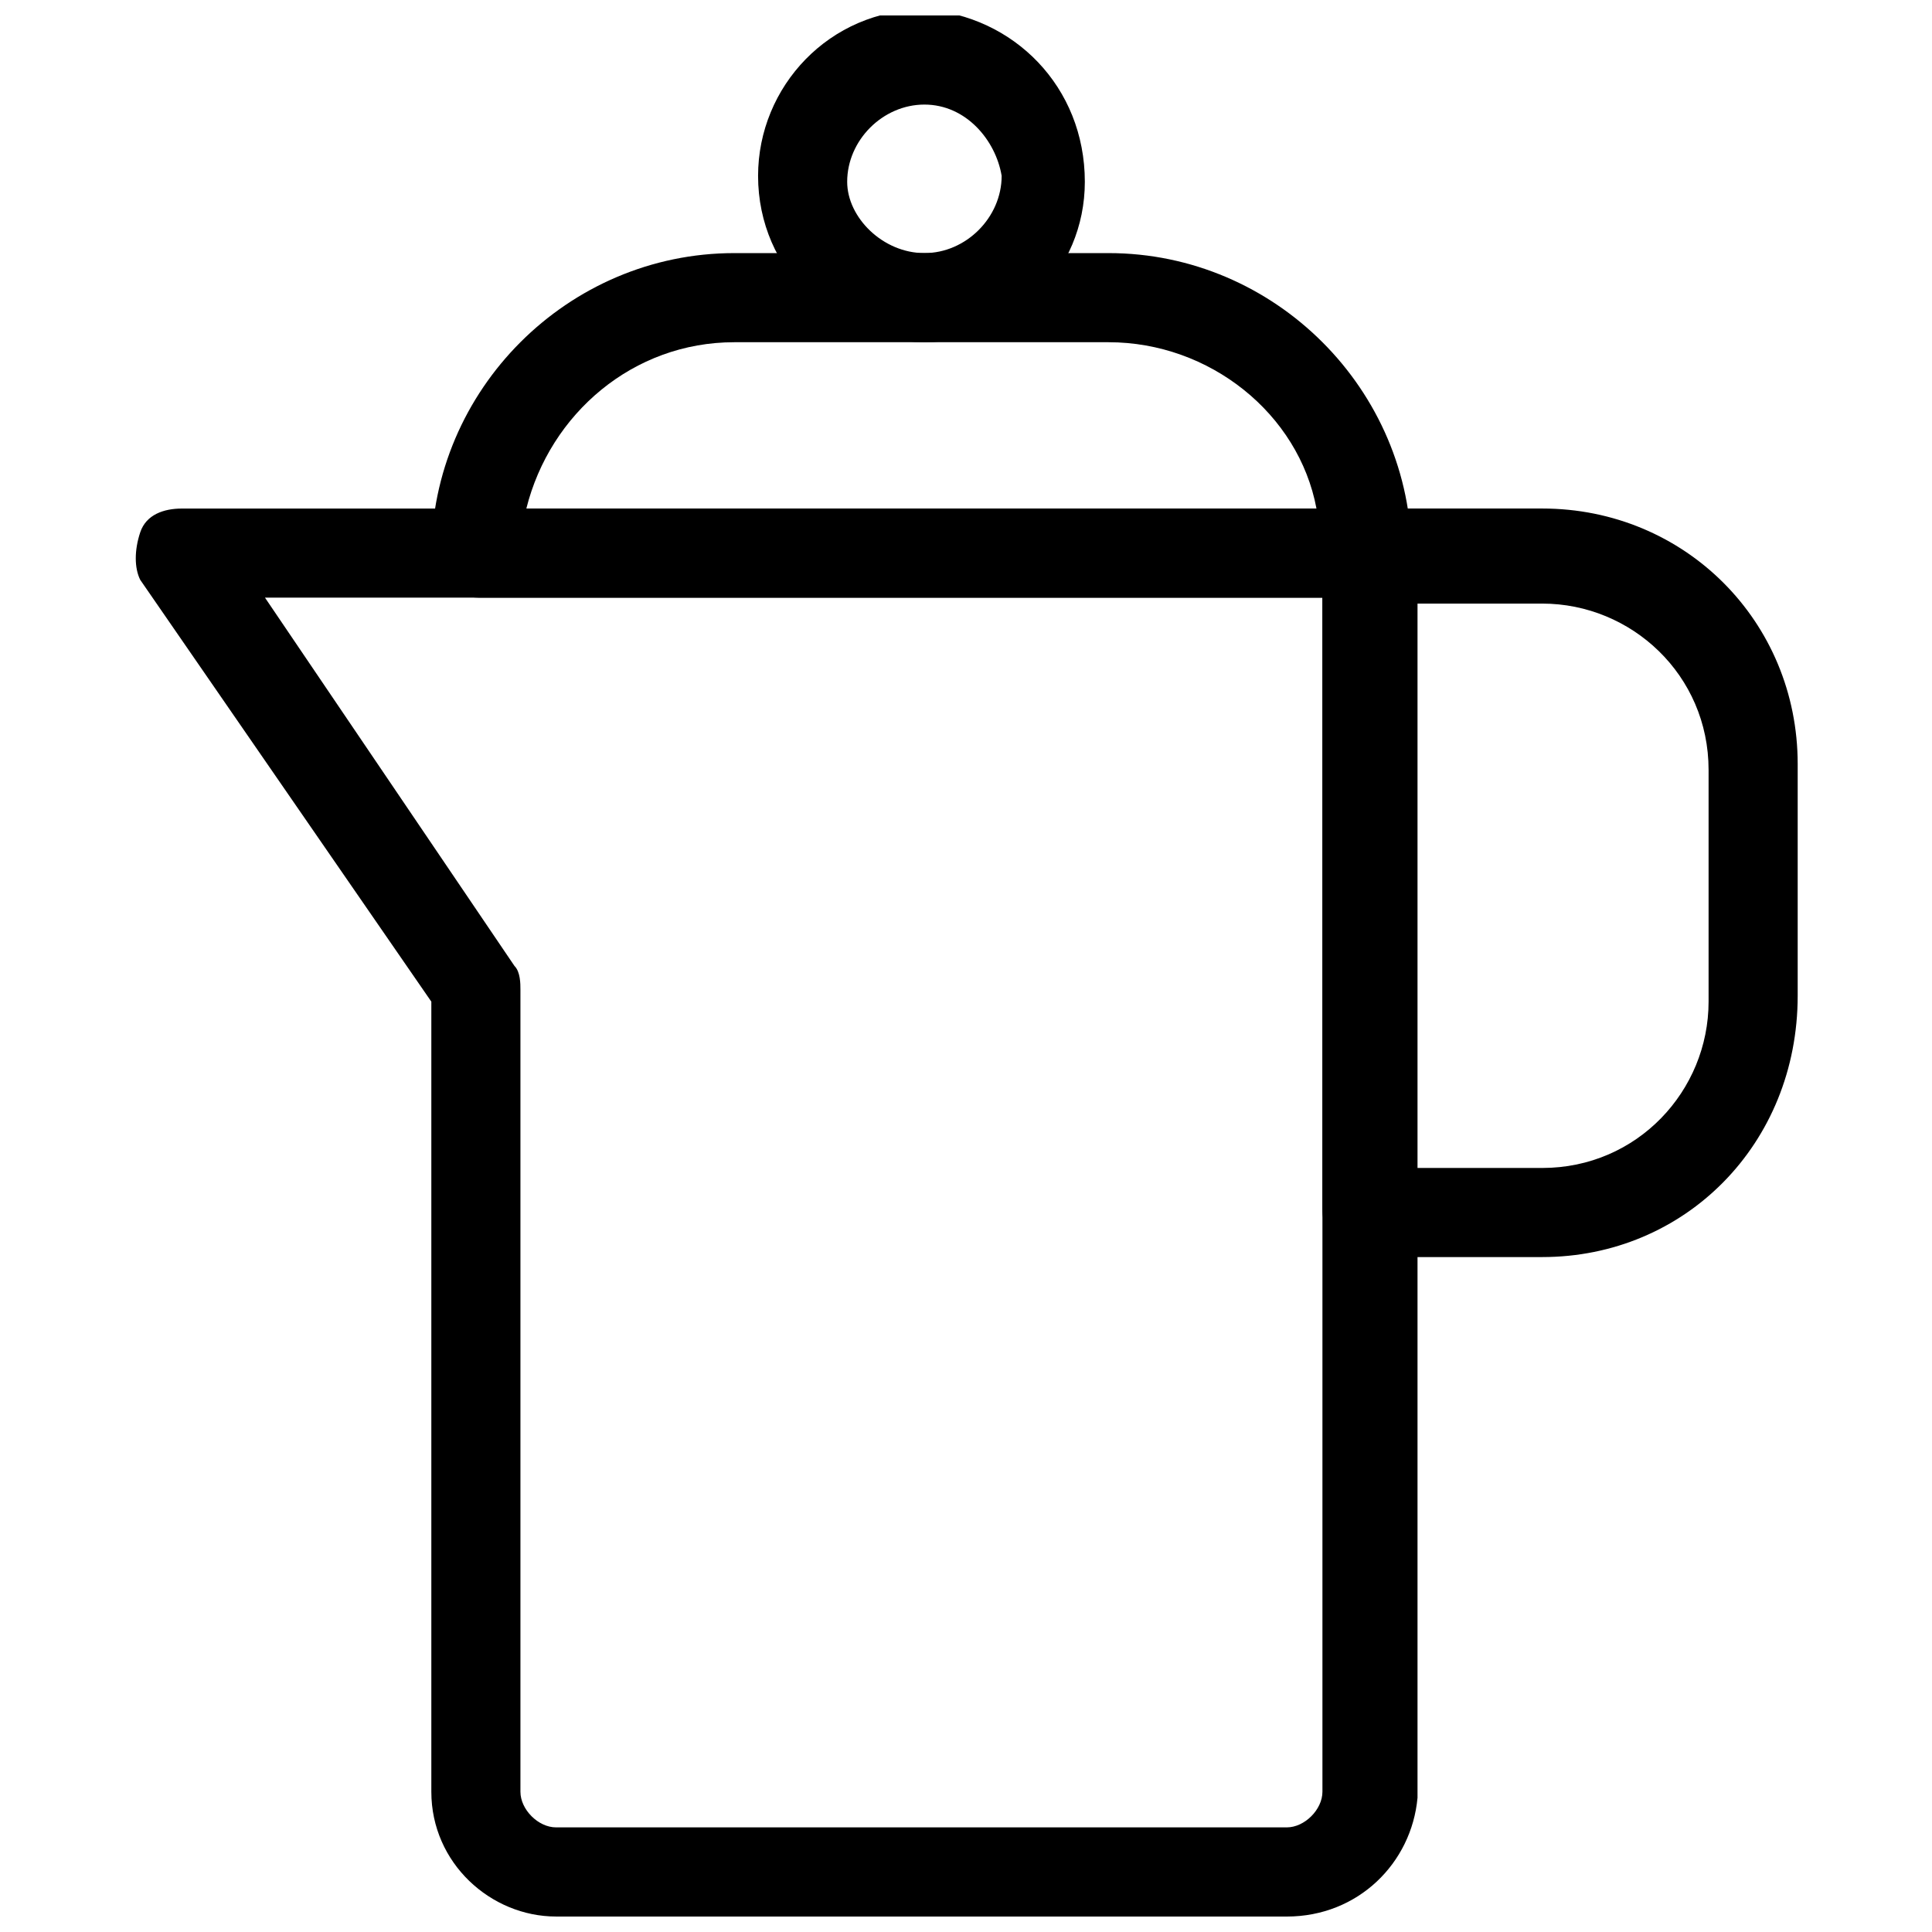
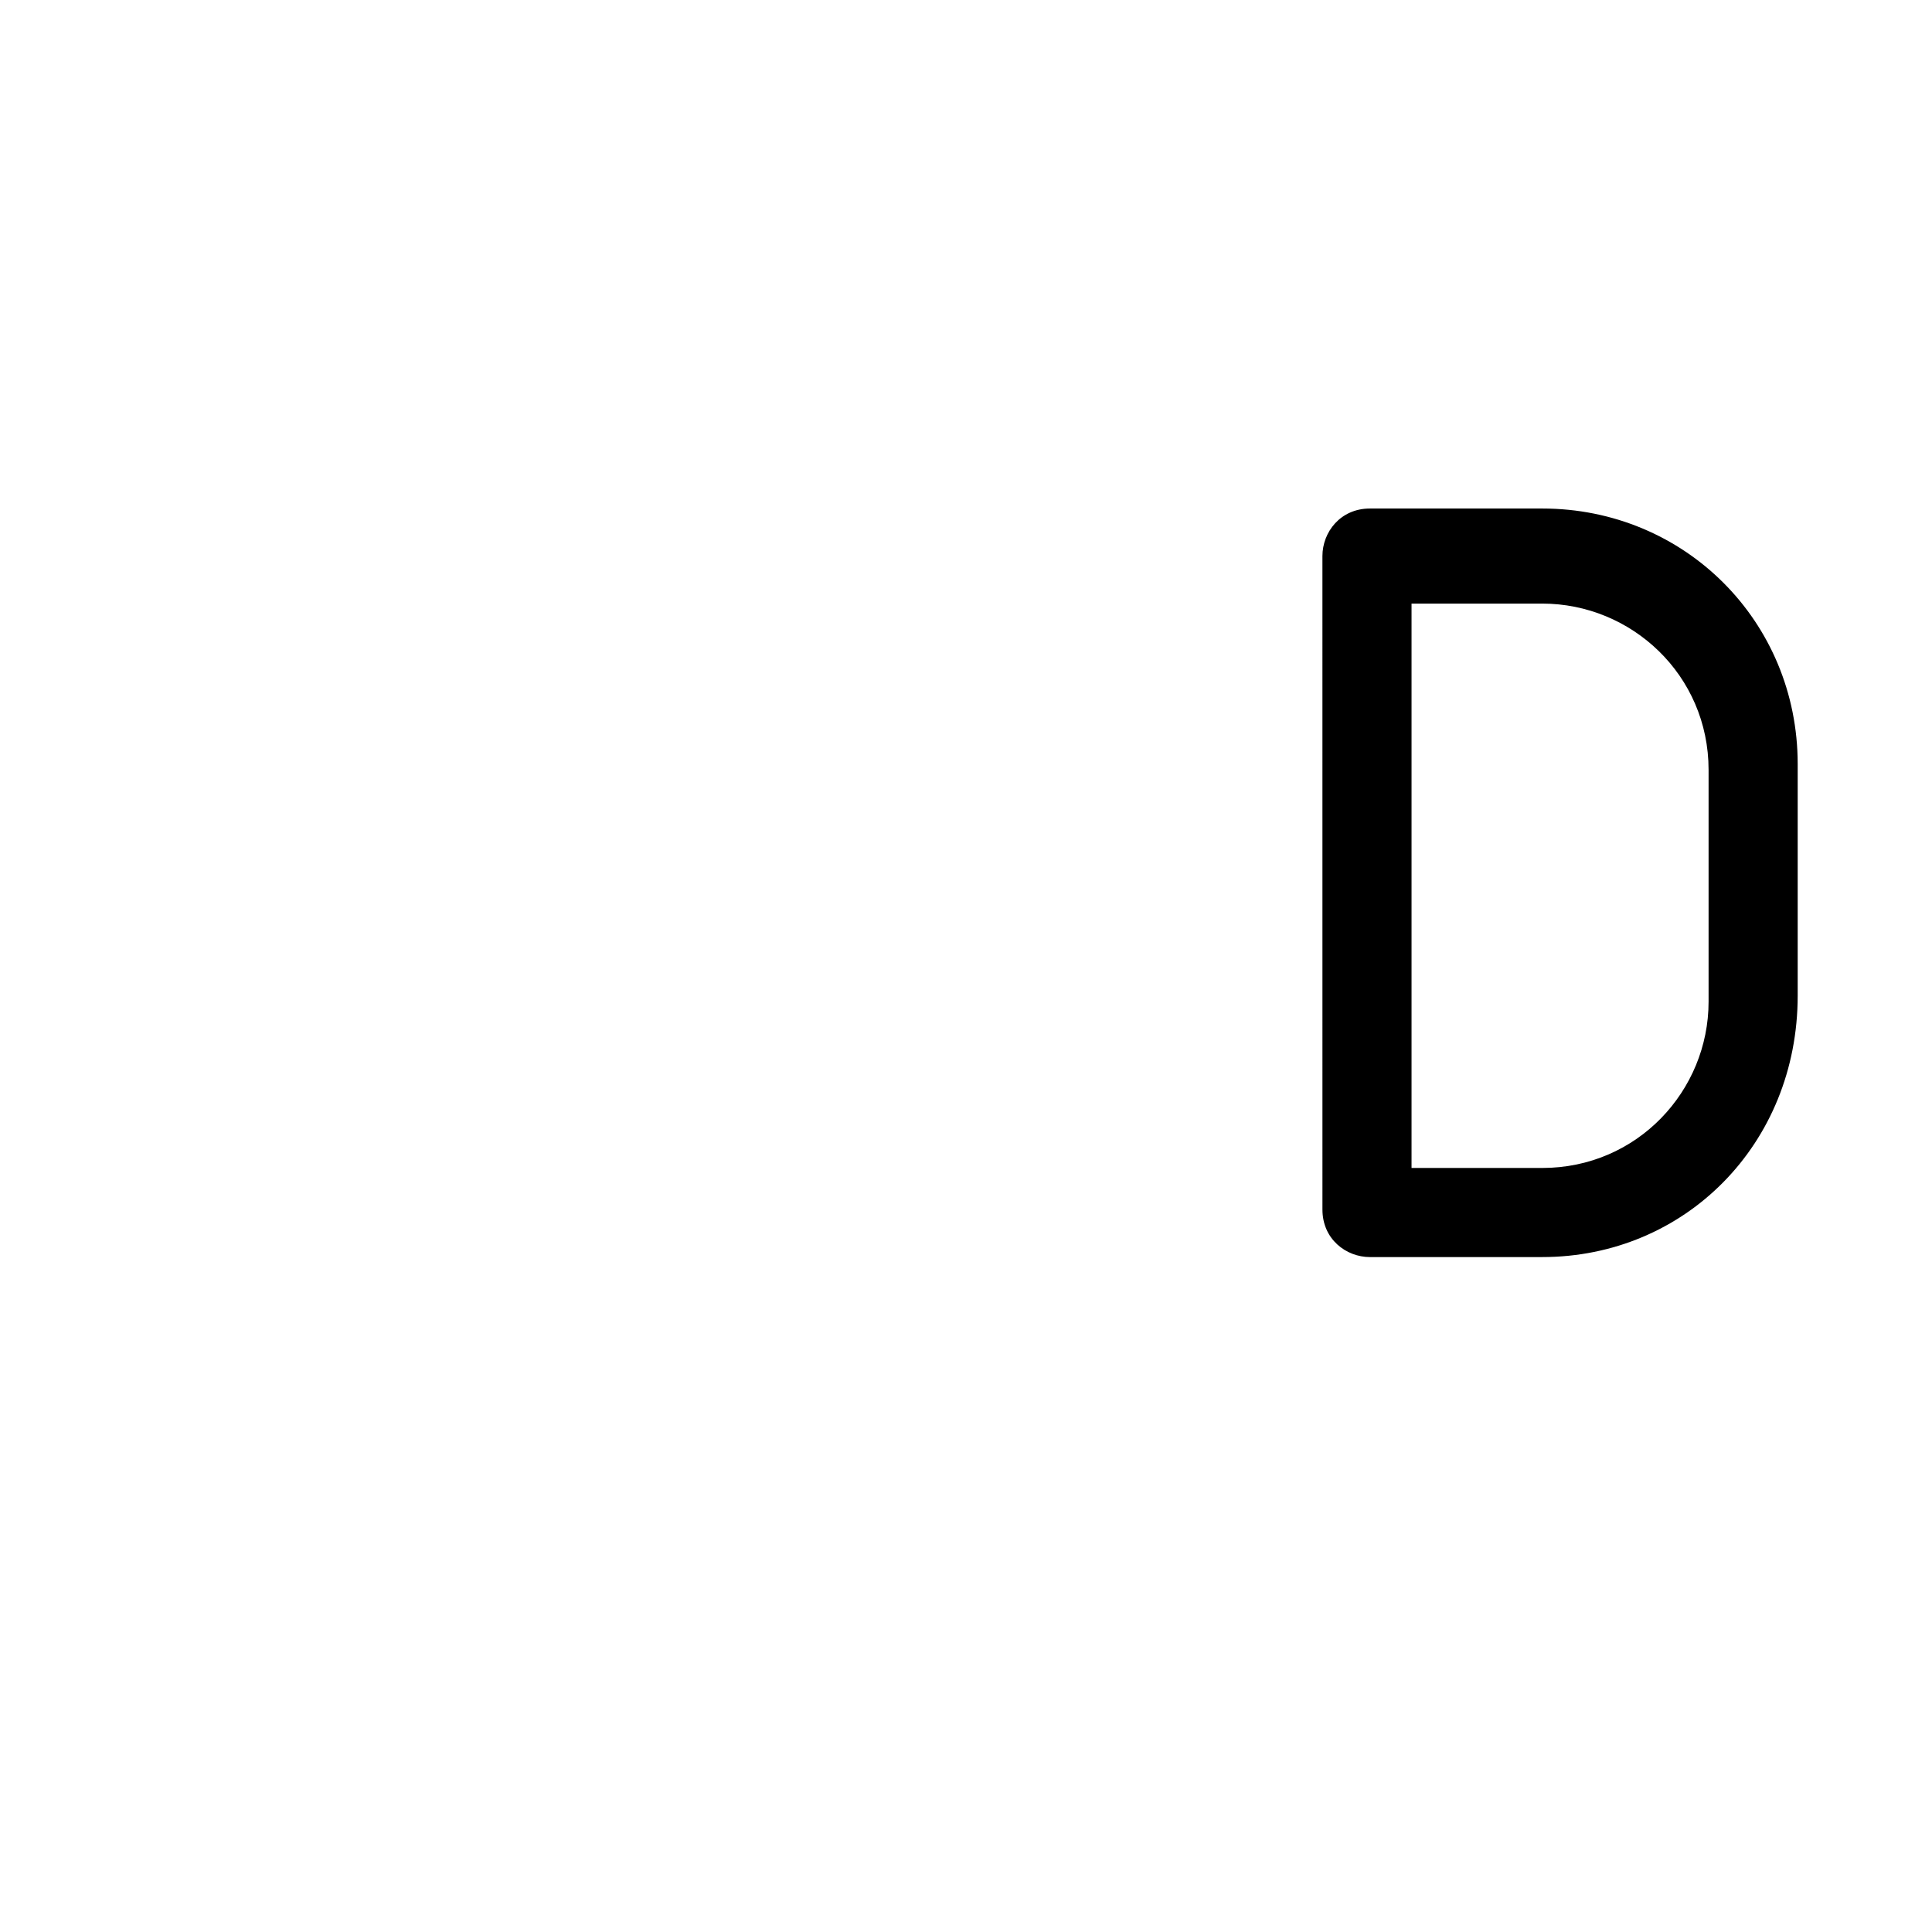
<svg xmlns="http://www.w3.org/2000/svg" width="800px" height="800px" version="1.1" viewBox="144 144 512 512">
  <defs>
    <clipPath id="b">
      <path d="m179 278h341v373.9h-341z" />
    </clipPath>
    <clipPath id="a">
-       <path d="m344 148.09h88v86.906h-88z" />
-     </clipPath>
+       </clipPath>
  </defs>
  <g clip-path="url(#b)">
-     <path d="m485.02 651.9h-193.65c-17.316 0-33.062-14.168-33.062-33.062v-209.39l-77.145-111.78c-1.574-3.152-1.574-7.875 0-12.598s6.297-6.297 11.02-6.297h314.88c6.297 0 12.594 4.723 12.594 12.594v329.05c-1.574 17.32-15.742 31.488-34.637 31.488zm-270.8-349.52 66.125 97.613c1.574 1.574 1.574 4.723 1.574 6.297v212.54c0 4.723 4.723 9.445 9.445 9.445h193.65c4.723 0 9.445-4.723 9.445-9.445v-316.45z" />
-   </g>
-   <path d="m507.06 302.39h-236.16c-6.297 0-12.598-4.723-12.598-11.023 0-44.082 36.211-80.293 80.297-80.293h99.188c44.082 0 80.293 36.211 80.293 80.293 0 6.301-4.723 11.023-11.02 11.023zm-223.57-23.617h209.39c-4.723-25.191-28.34-44.082-55.105-44.082h-99.188c-26.762 0-48.805 18.891-55.102 44.082z" />
+     </g>
  <g clip-path="url(#a)">
-     <path d="m388.98 234.69c-23.617 0-44.082-18.895-44.082-44.082 0-23.617 18.895-44.082 44.082-44.082 23.617 1.57 42.512 20.465 42.512 45.652 0 23.617-18.895 42.512-42.512 42.512zm0-62.977c-11.02 0-20.469 9.445-20.469 20.469 0.004 9.445 9.449 18.891 20.469 18.891 11.02 0 20.469-9.445 20.469-20.469-1.574-9.445-9.445-18.891-20.469-18.891z" />
-   </g>
+     </g>
  <path d="m552.71 477.14h-45.656c-6.297 0-12.594-4.723-12.594-12.594l-0.004-173.19c0-6.297 4.723-12.594 12.594-12.594h45.656c37.785 0 67.699 29.914 67.699 67.699v61.402c0.004 39.359-29.91 69.273-67.695 69.273zm-34.637-23.617h34.637c25.191 0 44.082-20.469 44.082-44.082v-61.402c0-25.191-20.469-44.082-44.082-44.082h-34.637z" />
</svg>